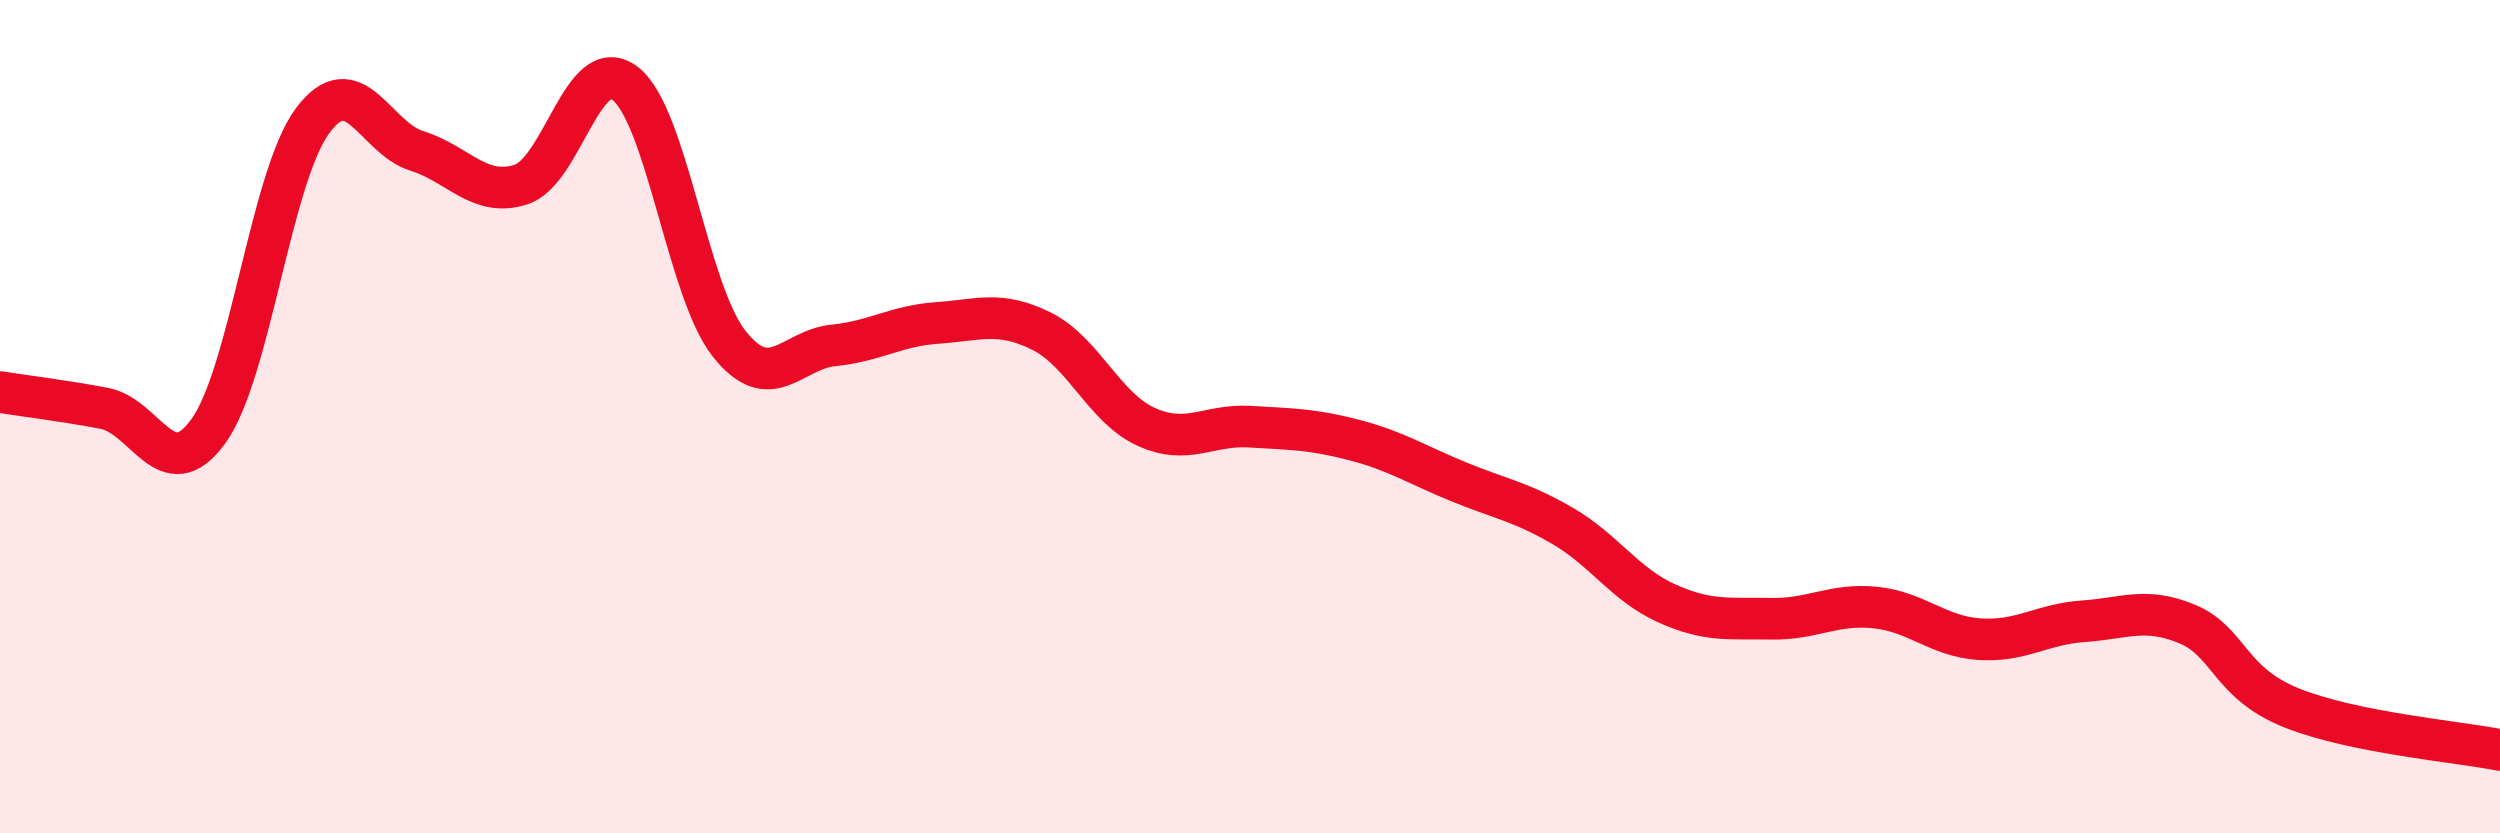
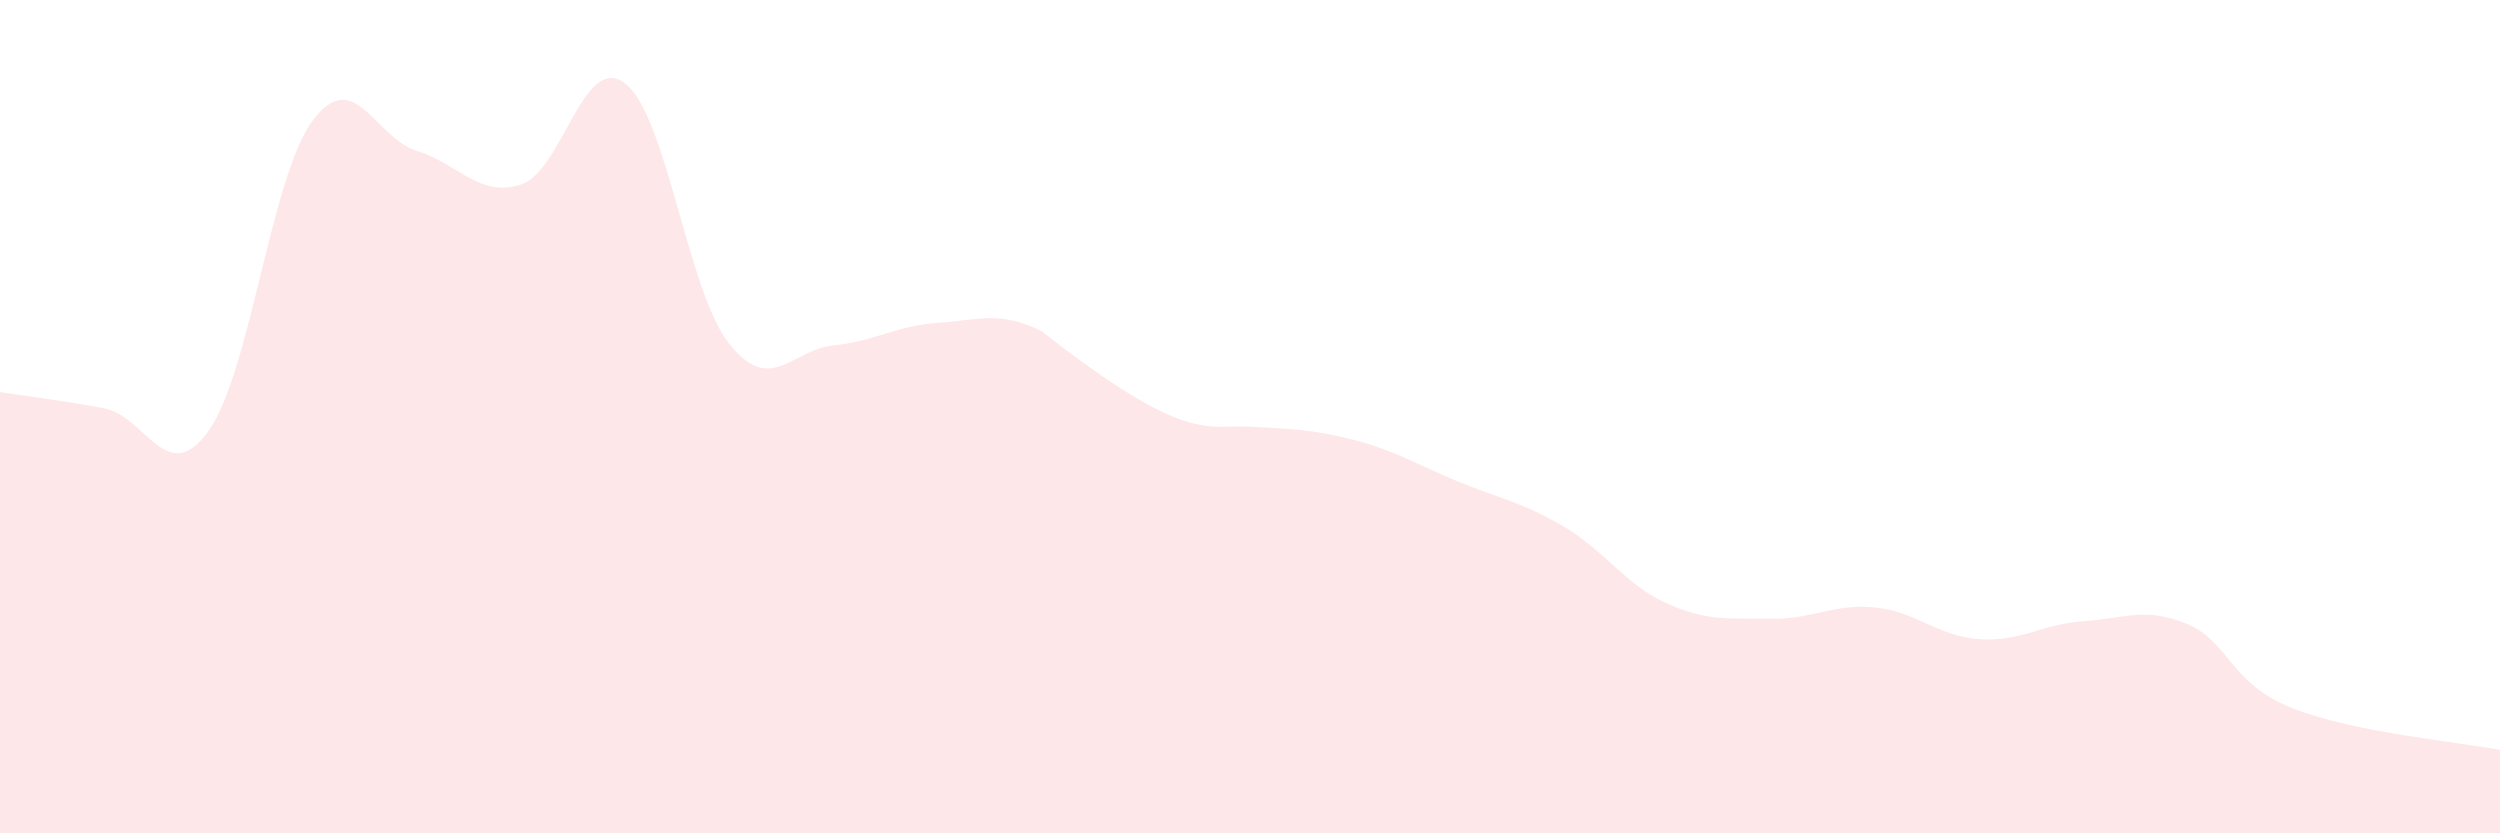
<svg xmlns="http://www.w3.org/2000/svg" width="60" height="20" viewBox="0 0 60 20">
-   <path d="M 0,9.41 C 0.5,9.49 1.5,9.61 2.5,9.8 C 3.5,9.99 4,11.73 5,10.35 C 6,8.97 6.5,4.25 7.5,2.9 C 8.5,1.55 9,3.31 10,3.62 C 11,3.93 11.5,4.75 12.5,4.43 C 13.5,4.11 14,1.24 15,2 C 16,2.76 16.5,6.99 17.5,8.25 C 18.5,9.51 19,8.39 20,8.29 C 21,8.19 21.5,7.82 22.5,7.75 C 23.5,7.68 24,7.45 25,7.95 C 26,8.45 26.5,9.78 27.5,10.24 C 28.5,10.7 29,10.18 30,10.24 C 31,10.3 31.5,10.3 32.5,10.56 C 33.5,10.82 34,11.15 35,11.56 C 36,11.97 36.5,12.04 37.5,12.62 C 38.5,13.2 39,14.03 40,14.48 C 41,14.93 41.5,14.83 42.5,14.85 C 43.5,14.87 44,14.48 45,14.58 C 46,14.68 46.5,15.27 47.5,15.34 C 48.5,15.41 49,14.98 50,14.91 C 51,14.84 51.5,14.56 52.5,14.98 C 53.5,15.4 53.5,16.39 55,16.99 C 56.5,17.59 59,17.8 60,18L60 20L0 20Z" fill="#EB0A25" opacity="0.1" stroke-linecap="round" stroke-linejoin="round" />
-   <path d="M 0,9.41 C 0.5,9.49 1.5,9.61 2.5,9.8 C 3.5,9.99 4,11.73 5,10.35 C 6,8.97 6.5,4.25 7.5,2.9 C 8.5,1.55 9,3.31 10,3.62 C 11,3.93 11.5,4.75 12.5,4.43 C 13.5,4.11 14,1.24 15,2 C 16,2.76 16.5,6.99 17.5,8.25 C 18.5,9.51 19,8.39 20,8.29 C 21,8.19 21.5,7.82 22.5,7.75 C 23.5,7.68 24,7.45 25,7.95 C 26,8.45 26.5,9.78 27.5,10.24 C 28.5,10.7 29,10.18 30,10.24 C 31,10.3 31.5,10.3 32.5,10.56 C 33.5,10.82 34,11.15 35,11.56 C 36,11.97 36.5,12.04 37.5,12.62 C 38.5,13.2 39,14.03 40,14.48 C 41,14.93 41.5,14.83 42.5,14.85 C 43.5,14.87 44,14.48 45,14.58 C 46,14.68 46.5,15.27 47.5,15.34 C 48.5,15.41 49,14.98 50,14.91 C 51,14.84 51.5,14.56 52.5,14.98 C 53.5,15.4 53.5,16.39 55,16.99 C 56.5,17.59 59,17.8 60,18" stroke="#EB0A25" stroke-width="1" fill="none" stroke-linecap="round" stroke-linejoin="round" />
+   <path d="M 0,9.41 C 0.5,9.49 1.5,9.61 2.5,9.8 C 3.5,9.99 4,11.73 5,10.35 C 6,8.97 6.5,4.25 7.5,2.9 C 8.5,1.55 9,3.31 10,3.62 C 11,3.93 11.5,4.75 12.5,4.43 C 13.5,4.11 14,1.24 15,2 C 16,2.76 16.5,6.99 17.5,8.25 C 18.5,9.51 19,8.39 20,8.29 C 21,8.19 21.5,7.82 22.5,7.75 C 23.5,7.68 24,7.45 25,7.95 C 28.5,10.7 29,10.18 30,10.24 C 31,10.3 31.5,10.3 32.5,10.56 C 33.5,10.82 34,11.15 35,11.56 C 36,11.97 36.5,12.04 37.5,12.62 C 38.5,13.2 39,14.03 40,14.48 C 41,14.93 41.5,14.83 42.5,14.85 C 43.5,14.87 44,14.48 45,14.58 C 46,14.68 46.5,15.27 47.5,15.34 C 48.5,15.41 49,14.98 50,14.91 C 51,14.84 51.5,14.56 52.5,14.98 C 53.5,15.4 53.5,16.39 55,16.99 C 56.5,17.59 59,17.8 60,18L60 20L0 20Z" fill="#EB0A25" opacity="0.1" stroke-linecap="round" stroke-linejoin="round" />
</svg>